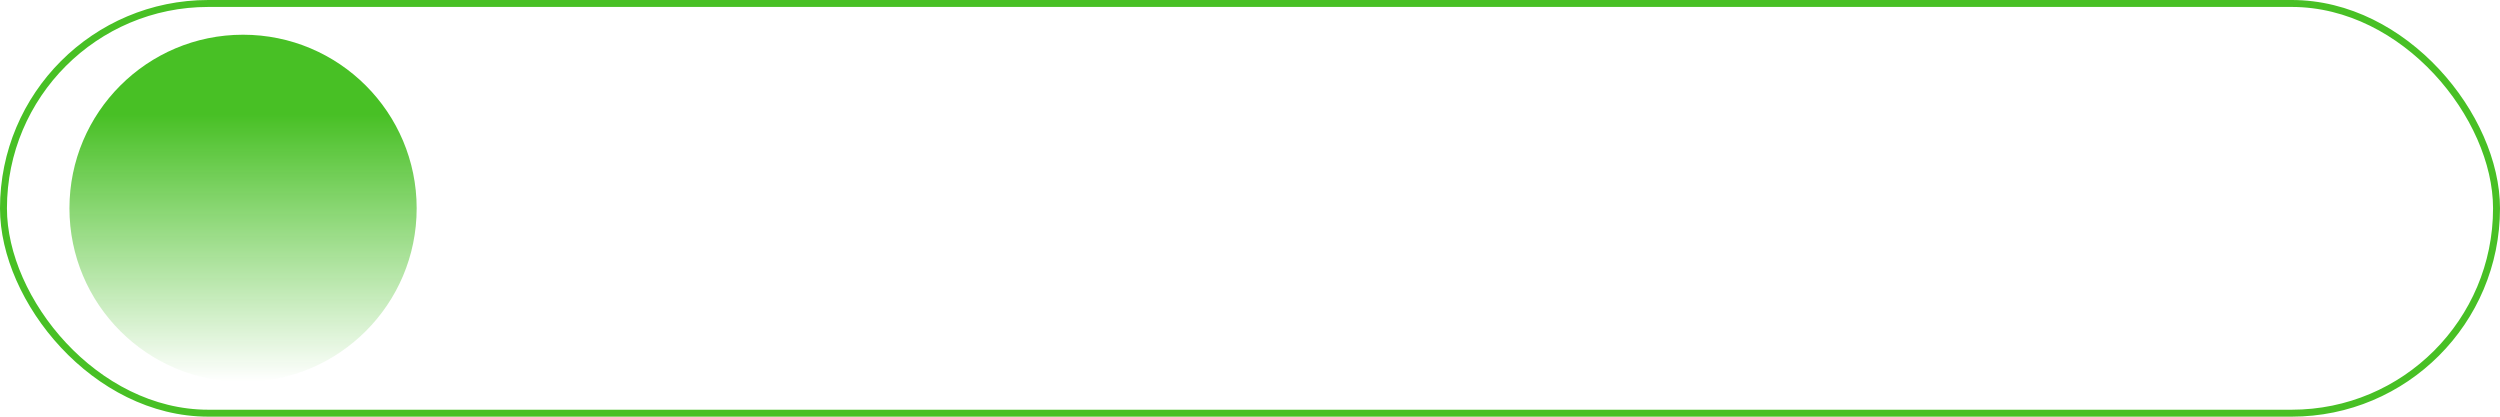
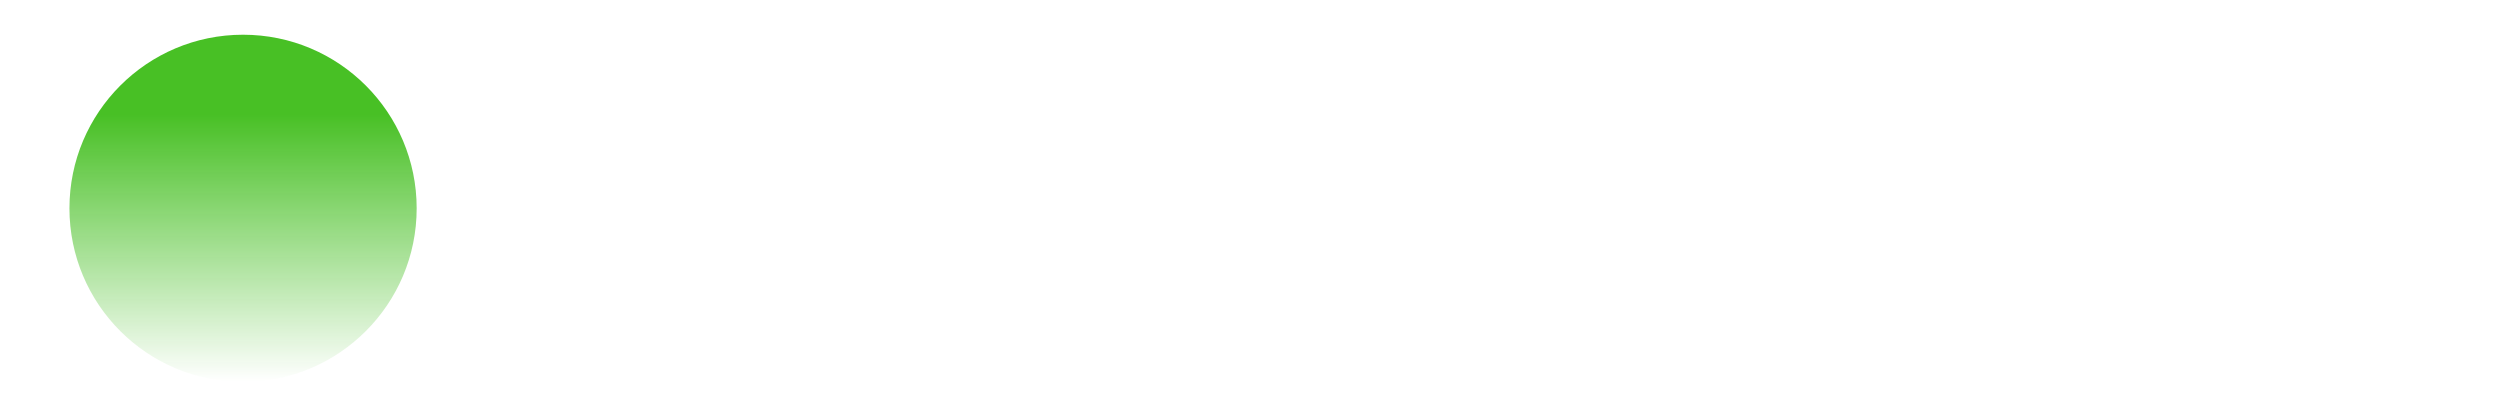
<svg xmlns="http://www.w3.org/2000/svg" width="360" height="60" viewBox="0 0 360 60" fill="none">
-   <rect x="0.5" y="0.5" width="359" height="59" rx="29.5" stroke="#48C025" />
  <circle cx="35" cy="30" r="25" fill="url(#paint0_linear_50_4)" />
  <defs>
    <linearGradient id="paint0_linear_50_4" x1="35" y1="5" x2="35" y2="55" gradientUnits="userSpaceOnUse">
      <stop offset="0.229" stop-color="#48C025" />
      <stop offset="1" stop-color="#48C025" stop-opacity="0" />
    </linearGradient>
  </defs>
</svg>